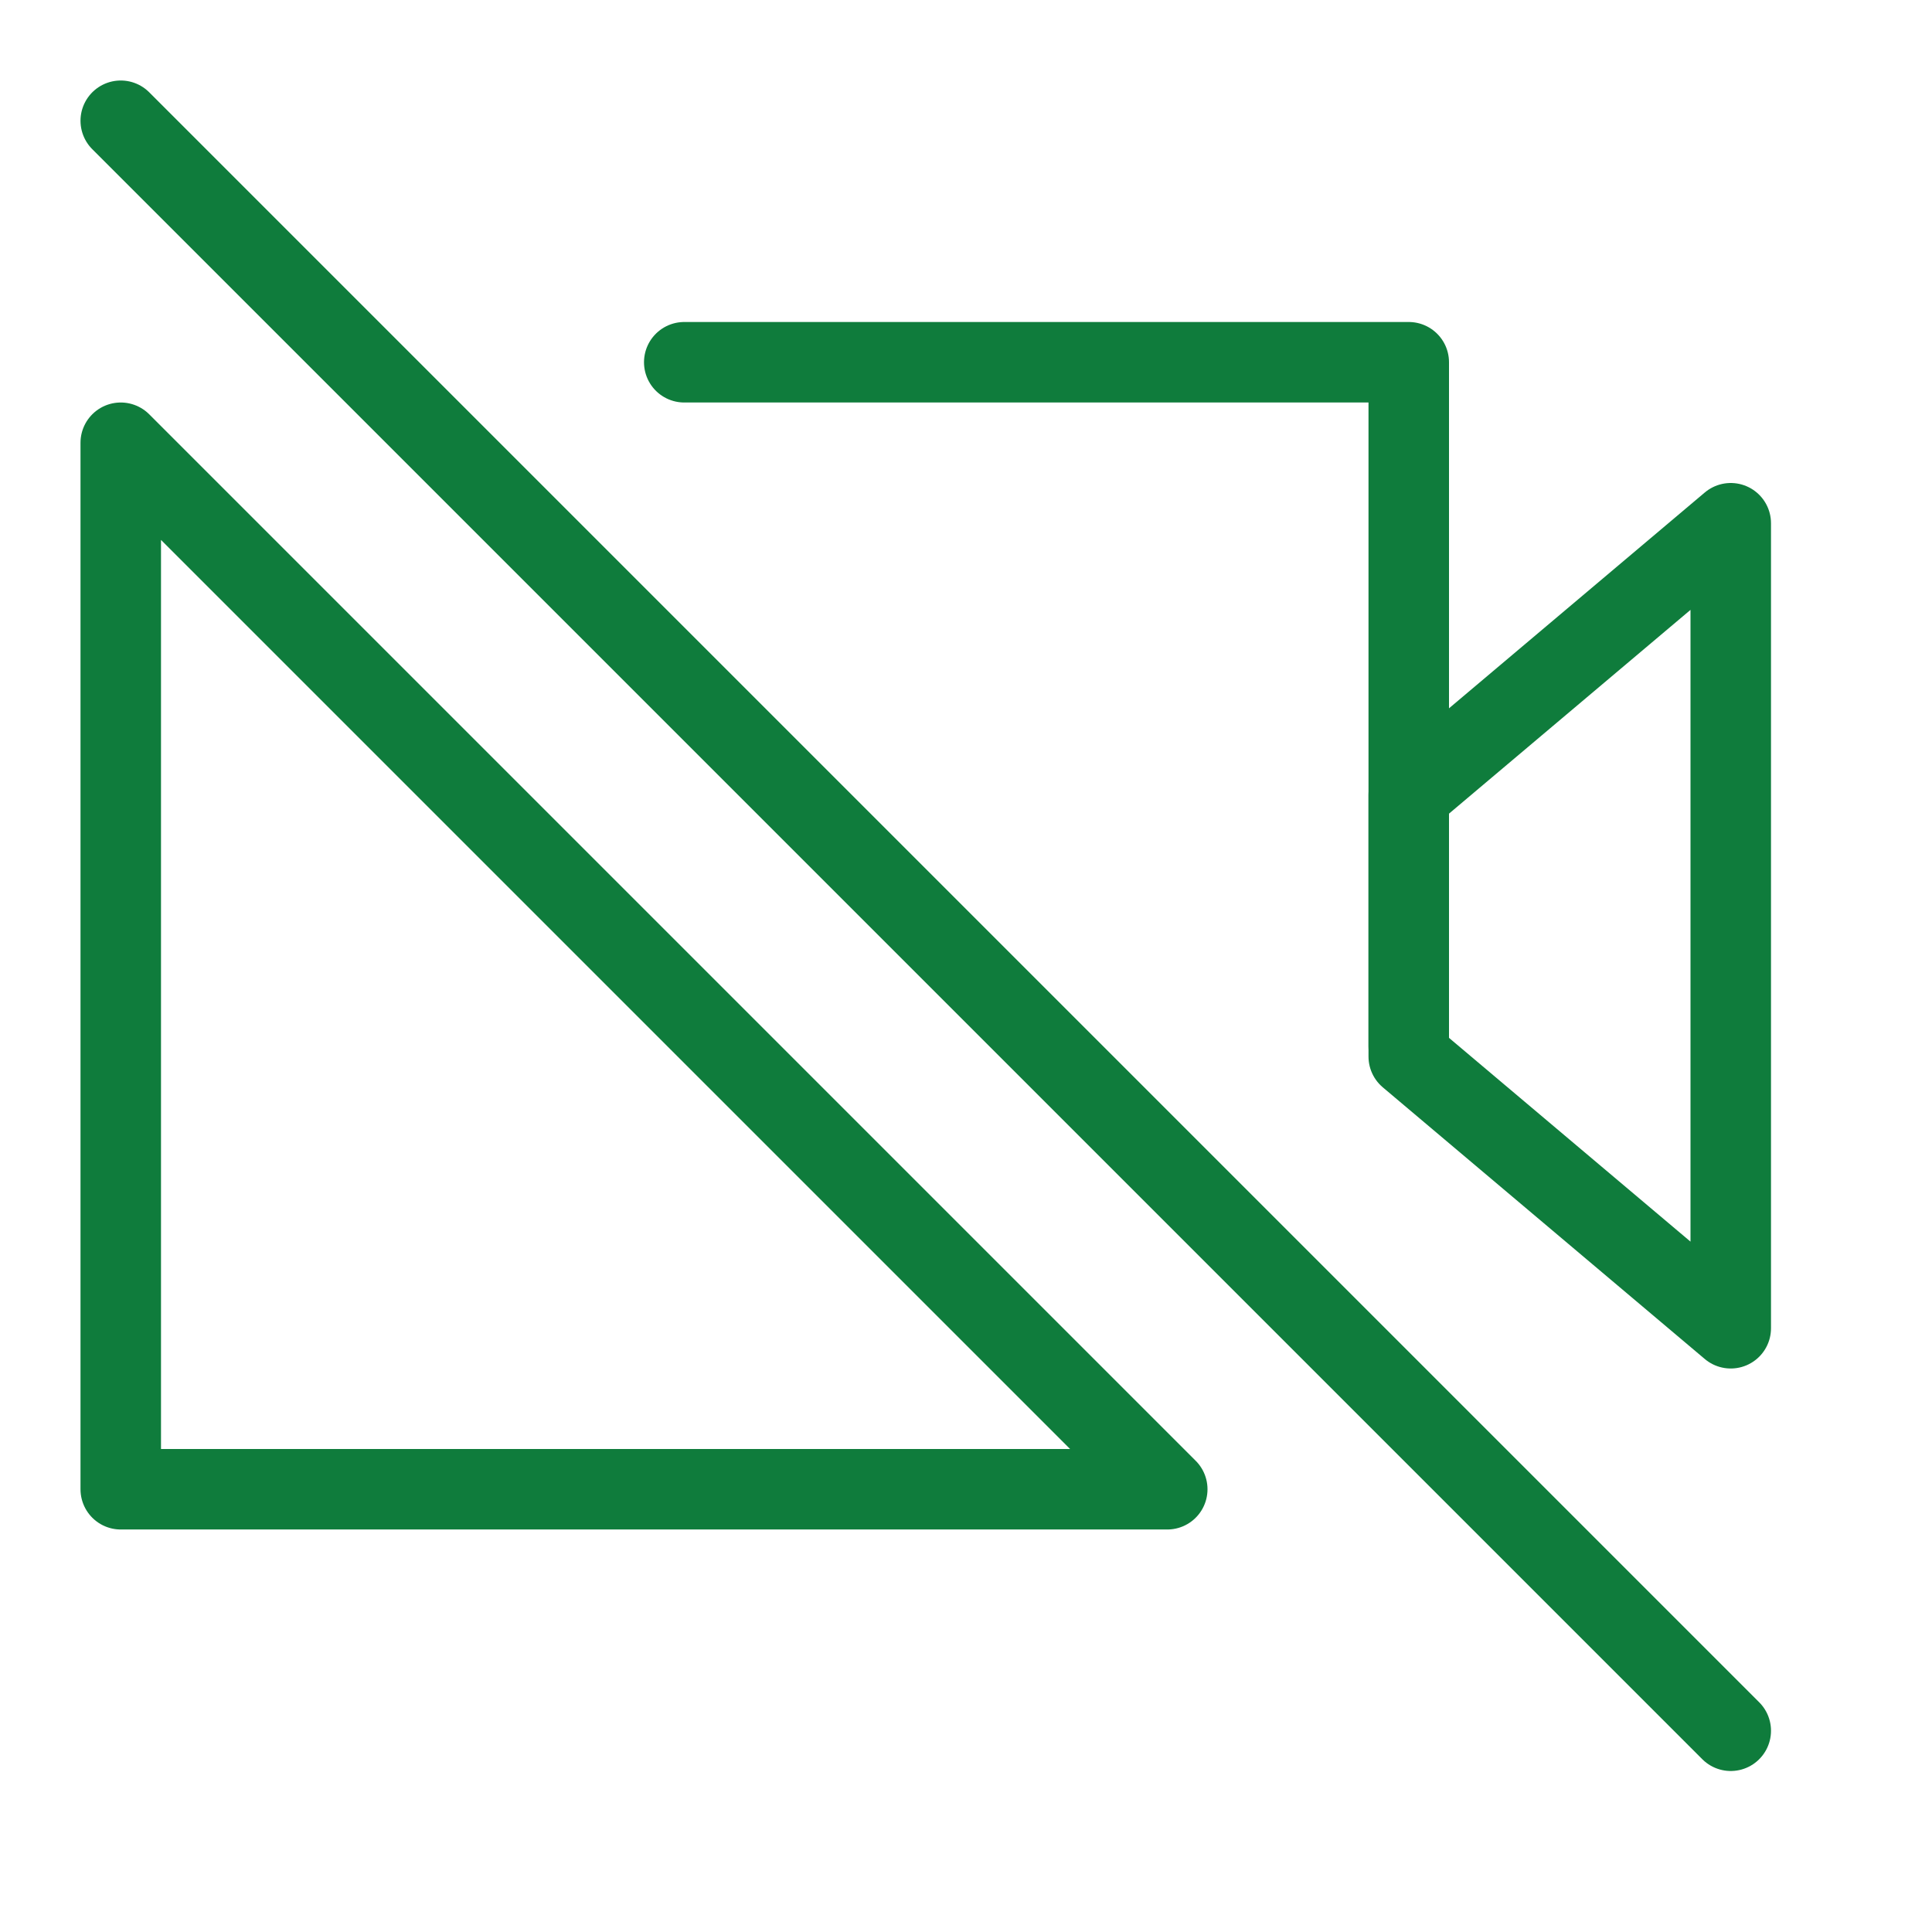
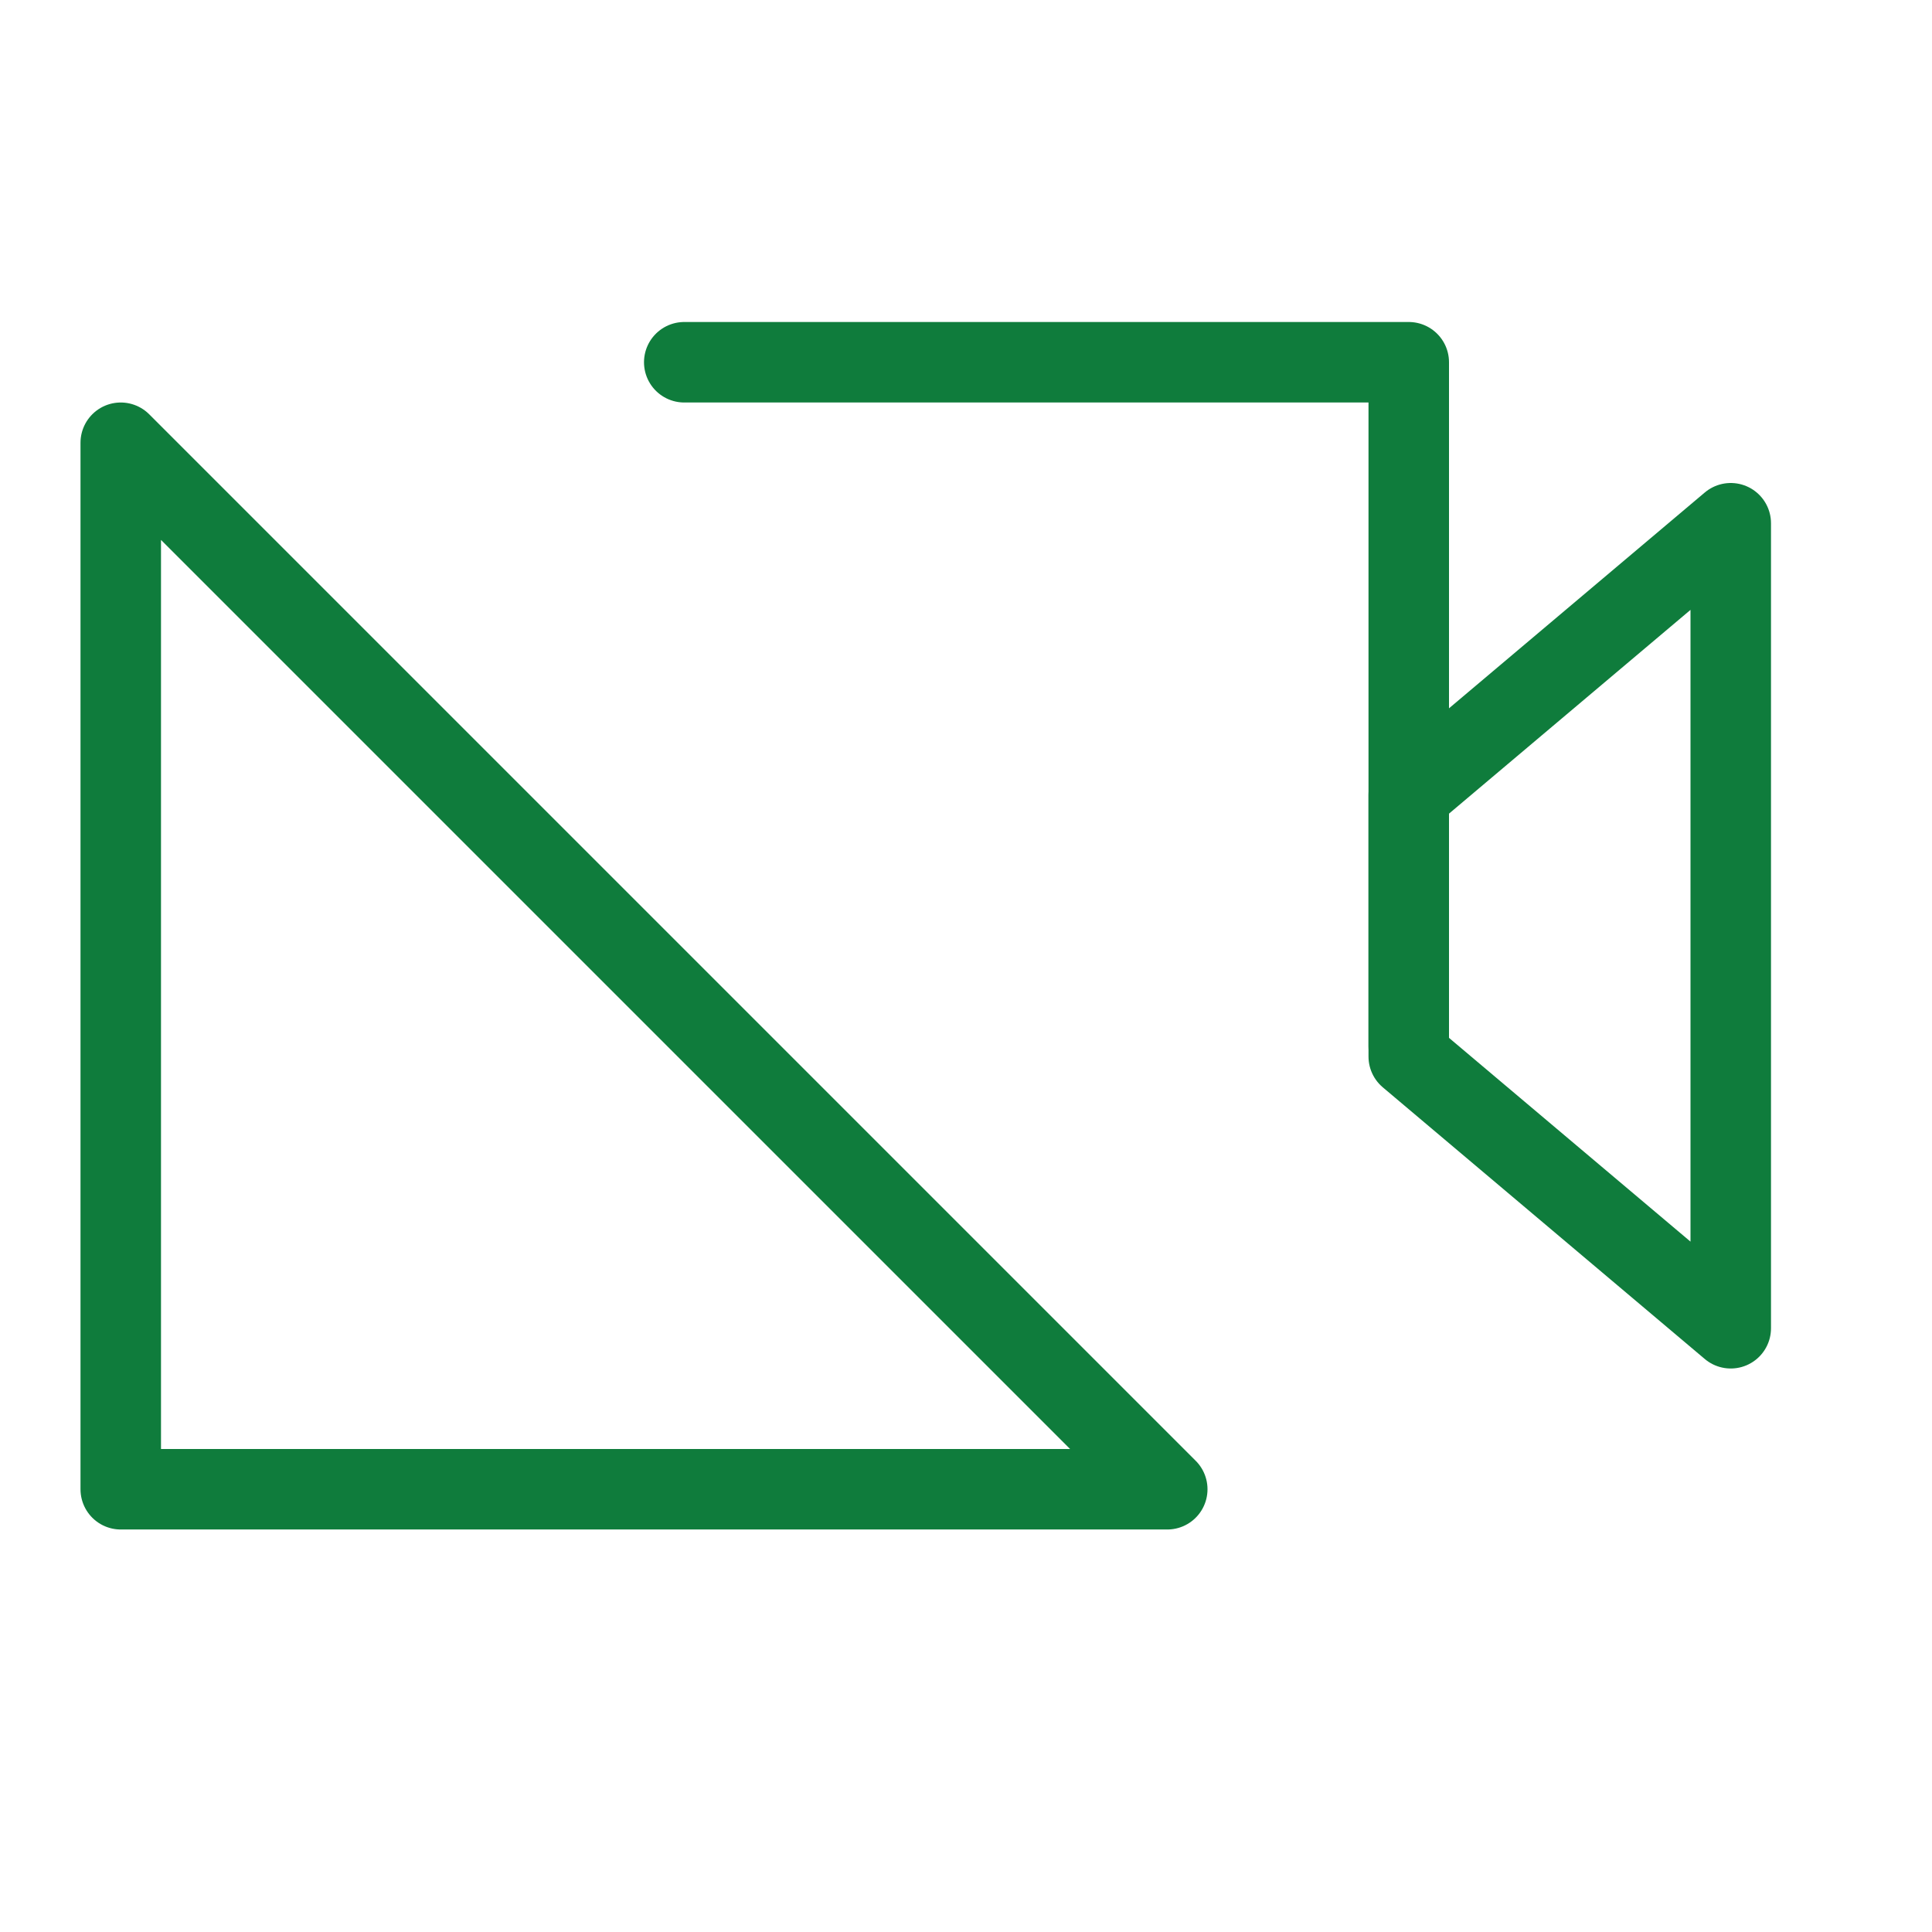
<svg xmlns="http://www.w3.org/2000/svg" width="24" height="24" viewBox="0 0 24 24" fill="none">
  <path d="M8.5 4.5H17.5V13M1.5 5.5V18.5H14.5L1.5 5.5Z" stroke="#0F7C3C" stroke-linecap="round" stroke-linejoin="round" />
  <path d="M21.5 6.5L17.5 9.875V13.125L21.5 16.5V6.5Z" stroke="#0F7C3C" stroke-linecap="round" stroke-linejoin="round" />
-   <path d="M21.5 21.5L1.5 1.5" stroke="#0F7C3C" stroke-linecap="round" stroke-linejoin="round" />
</svg>